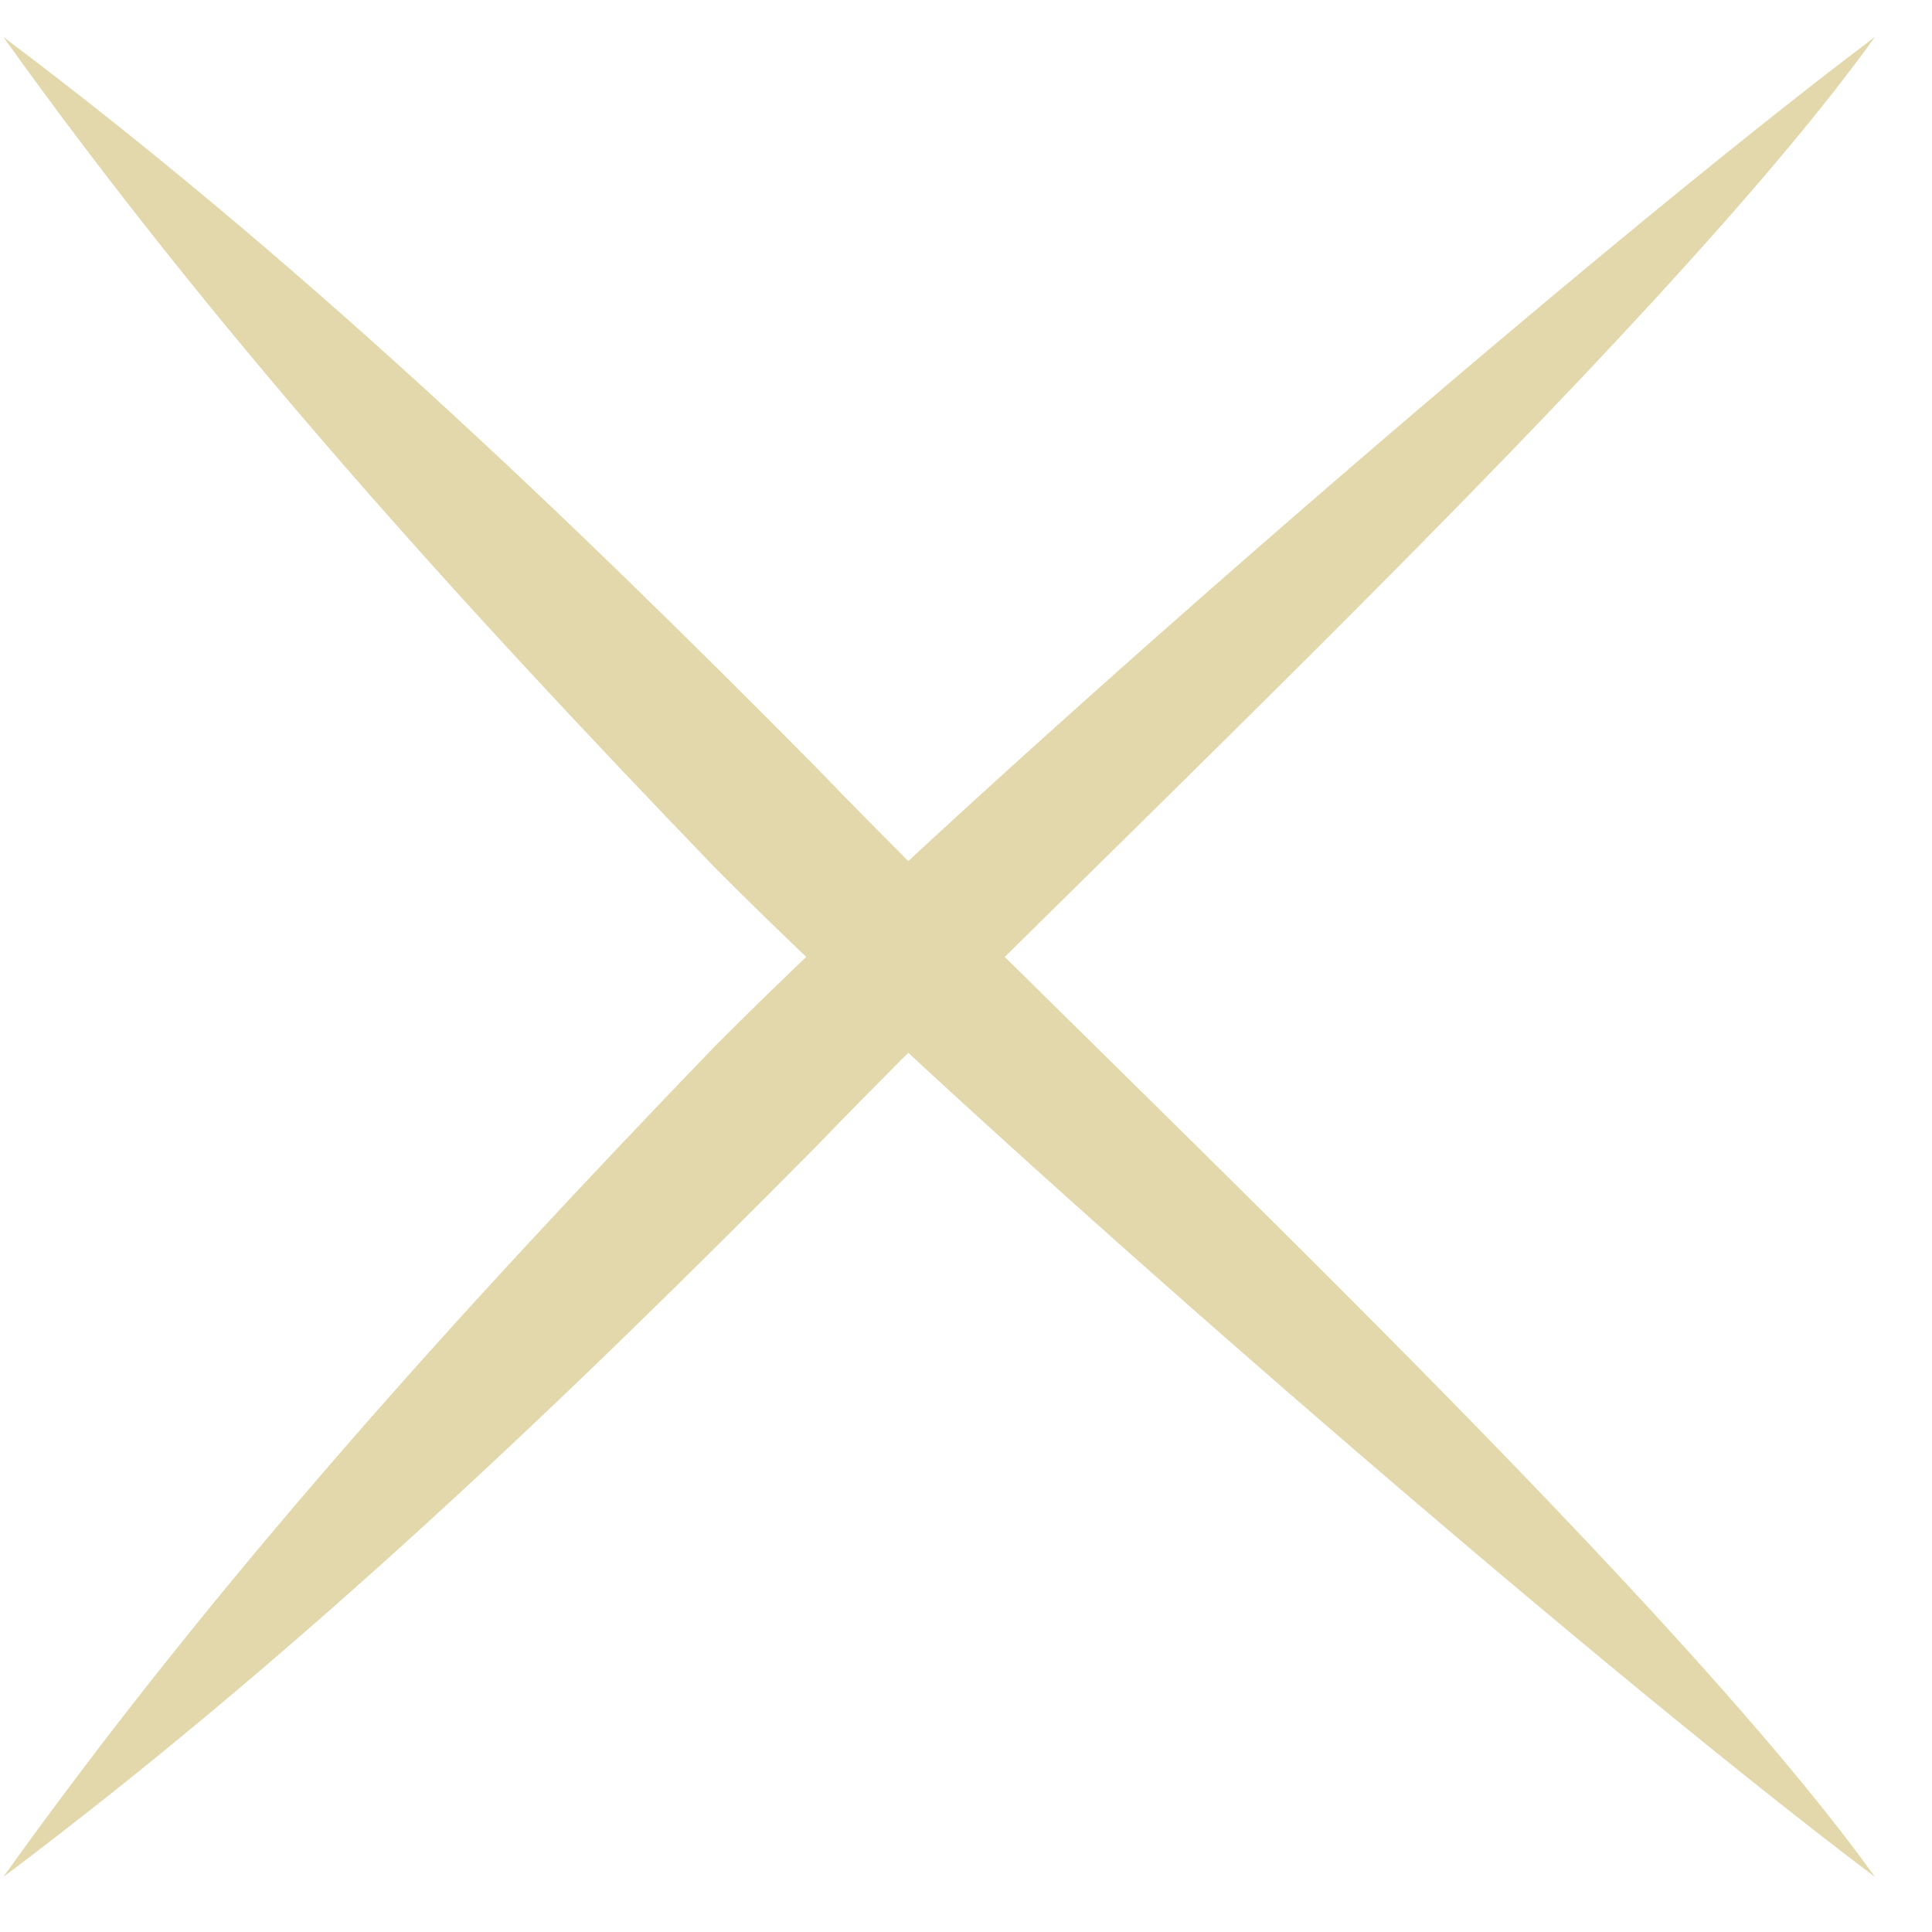
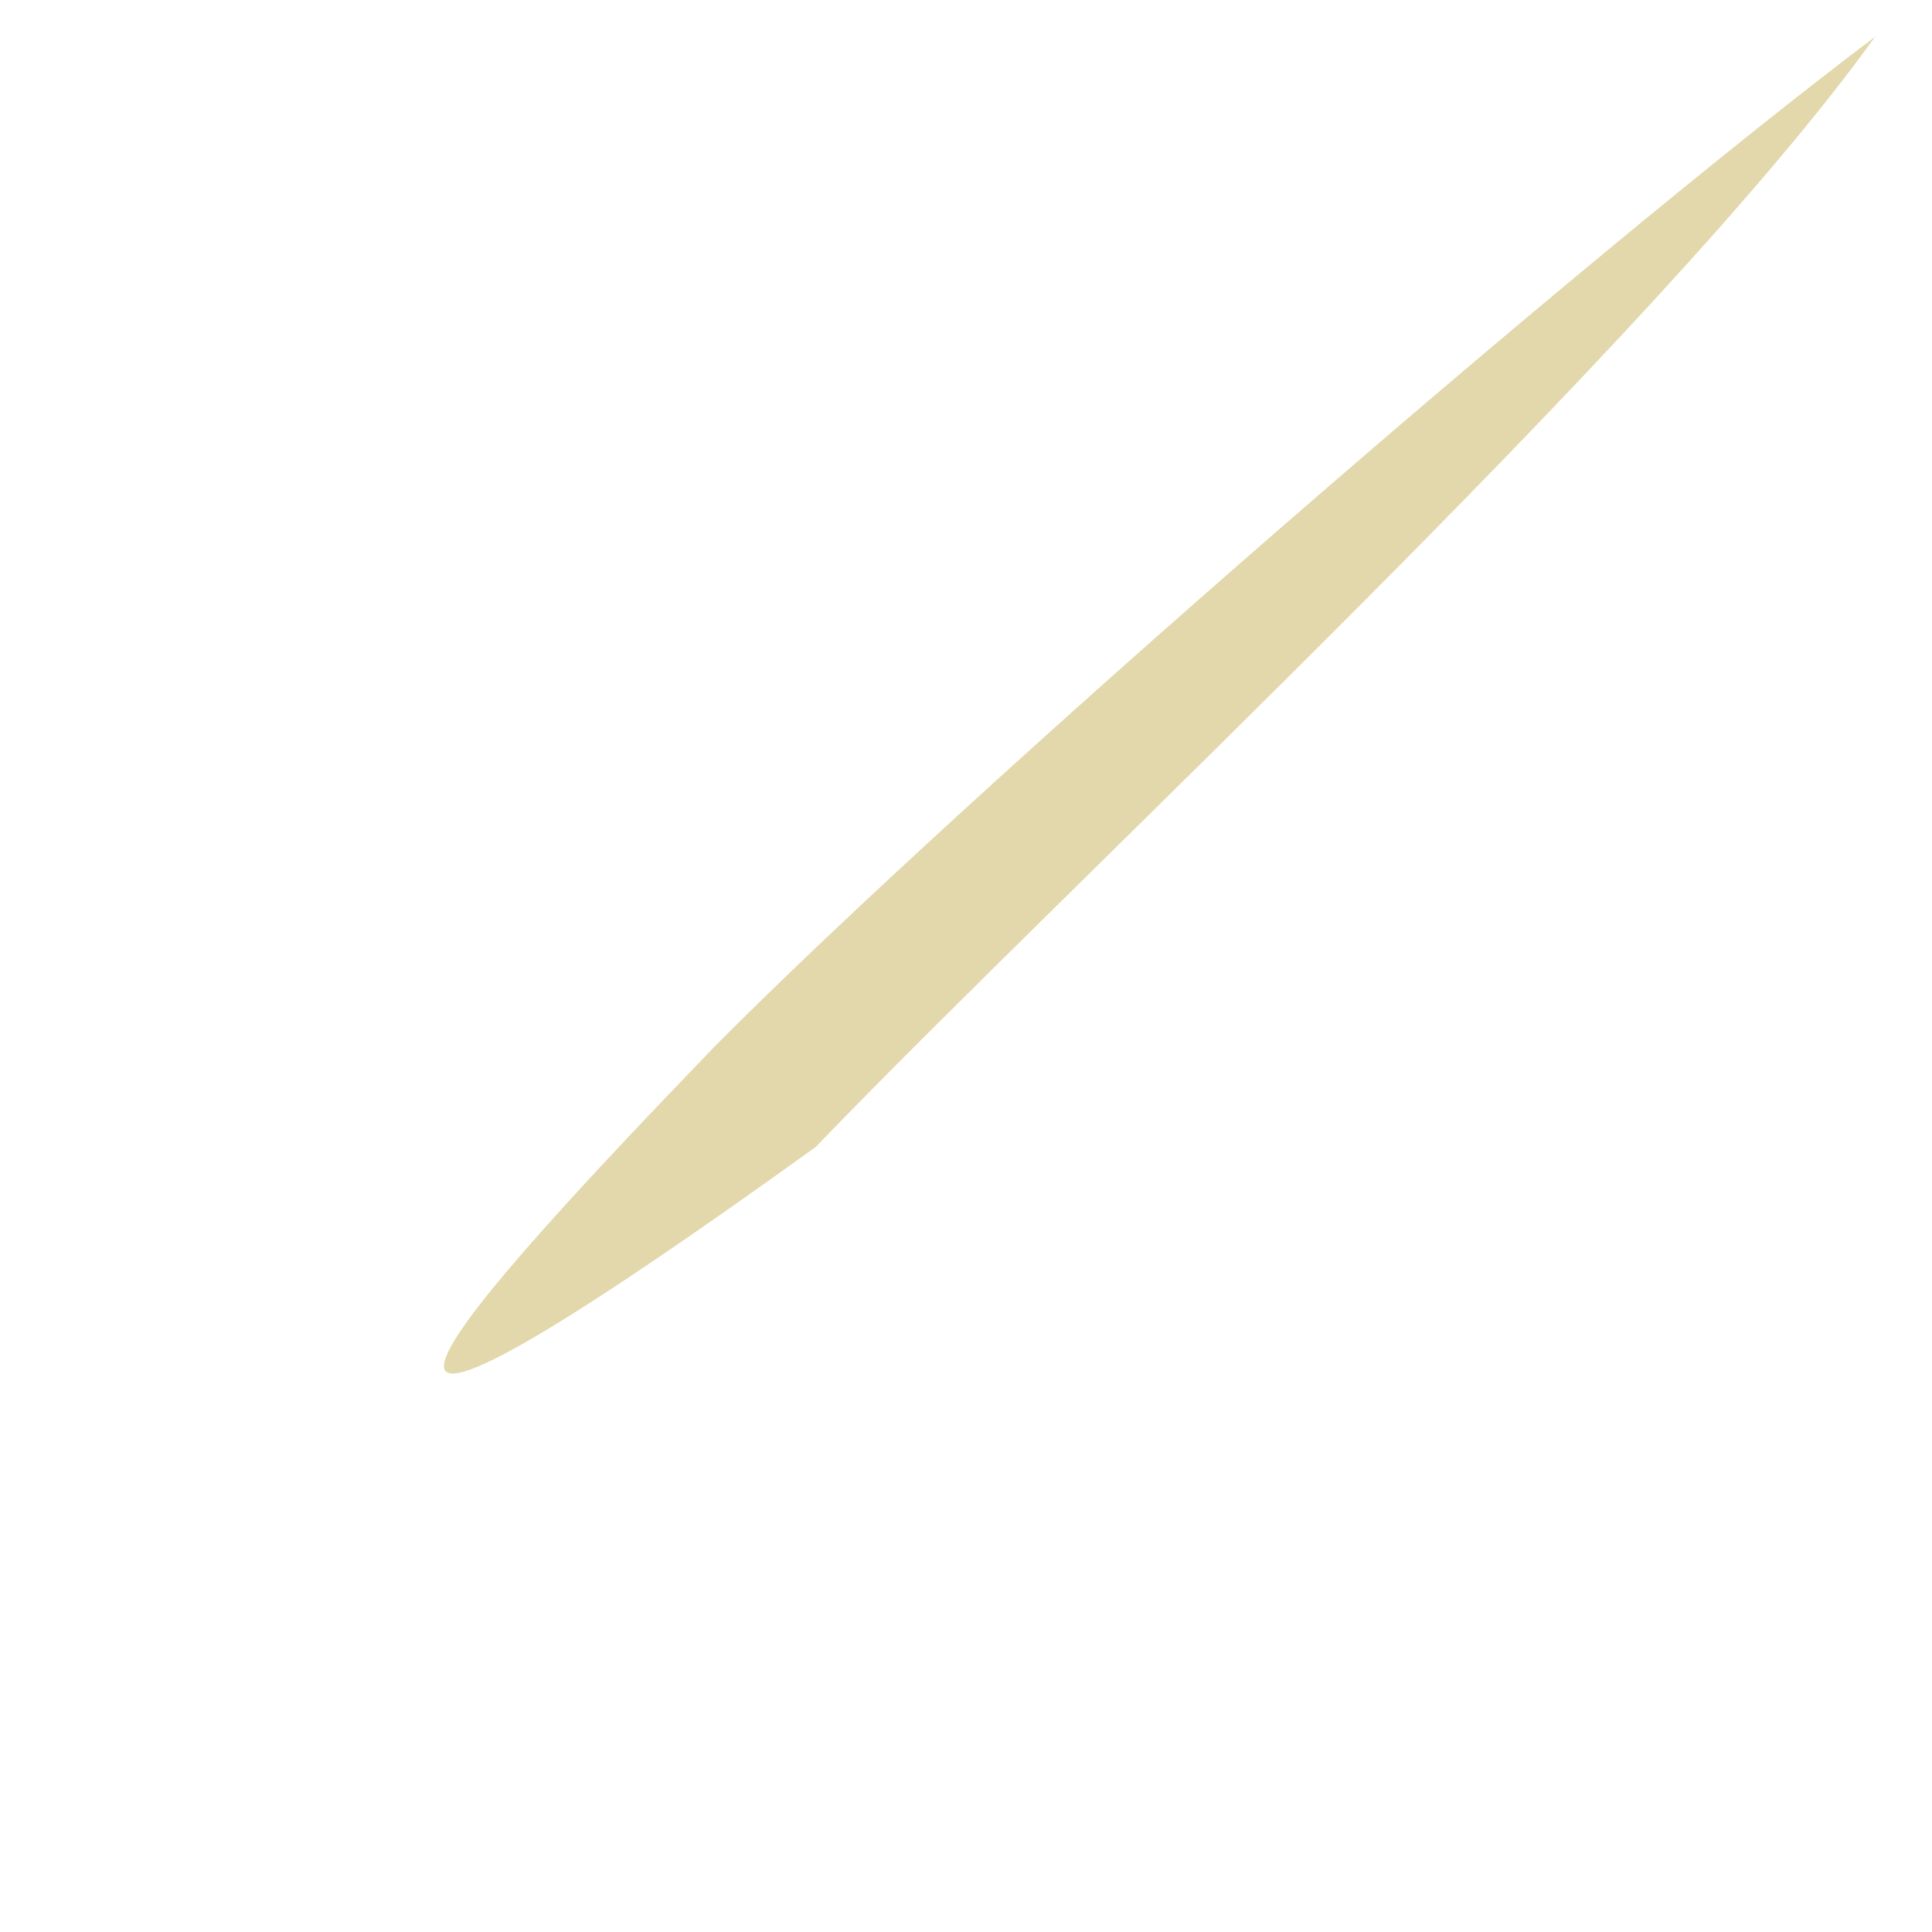
<svg xmlns="http://www.w3.org/2000/svg" width="32" height="32" viewBox="0 0 32 32" fill="none">
-   <path d="M31.055 31.088C27.503 26.132 17.68 17.037 13.508 12.7C9.273 8.422 4.916 4.266 0.055 0.612C3.602 5.572 7.657 10.026 11.833 14.362C16.073 18.636 26.198 27.43 31.055 31.088Z" fill="#E2D8AB" />
-   <path d="M31.055 0.611C27.503 5.567 17.68 14.662 13.508 19C9.273 23.277 4.916 27.433 0.055 31.088C3.602 26.128 7.657 21.673 11.833 17.337C16.073 13.064 26.198 4.27 31.055 0.611Z" fill="#E2D8AB" />
+   <path d="M31.055 0.611C27.503 5.567 17.68 14.662 13.508 19C3.602 26.128 7.657 21.673 11.833 17.337C16.073 13.064 26.198 4.27 31.055 0.611Z" fill="#E2D8AB" />
</svg>